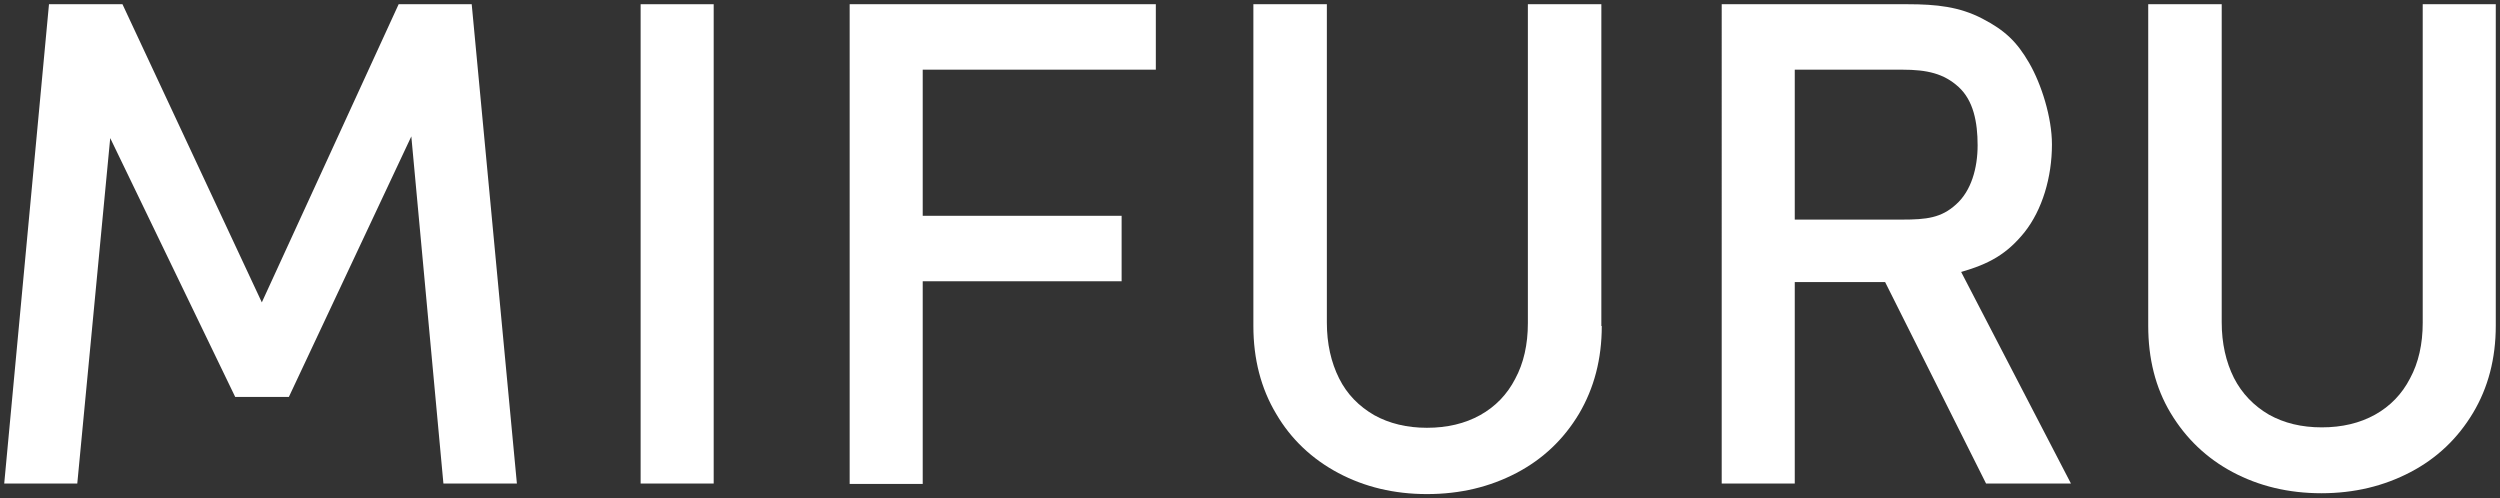
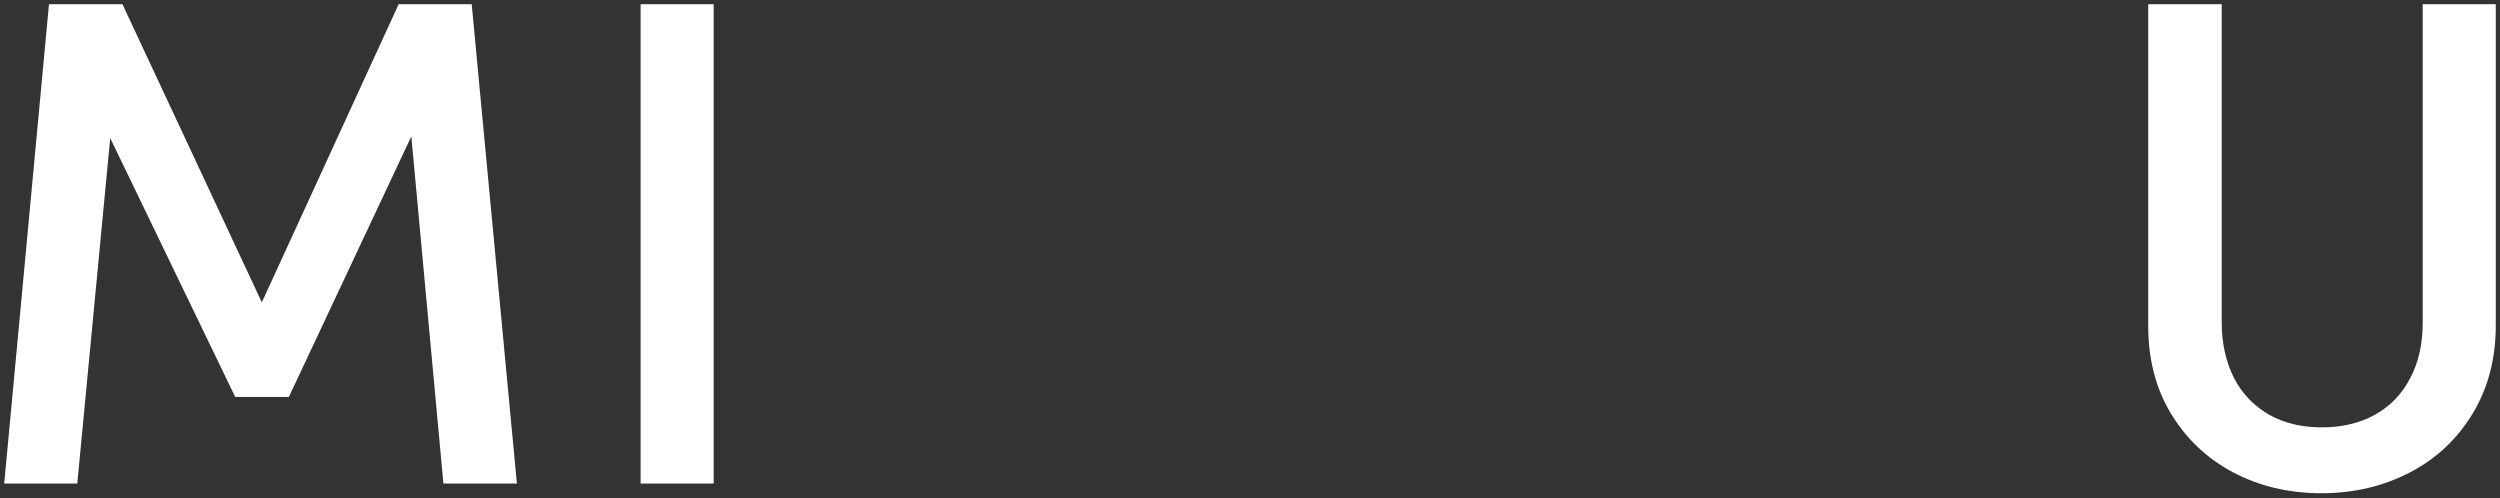
<svg xmlns="http://www.w3.org/2000/svg" version="1.1" id="レイヤー_1" x="0px" y="0px" viewBox="0 0 592 118" style="enable-background:new 0 0 592 118;" xml:space="preserve">
  <rect x="0" y="0" width="592" height="118" fill="#333333" stroke="none" />
  <style type="text/css">
	.st0{display:none;fill:#FFFFFF;}
	.st1{fill:#FFFFFF;}
</style>
-   <rect class="st0" width="592" height="118" />
  <g>
    <path class="st1" d="M122.4,114.5H105l-7.6-82.2L68.4,94H55.7L26.1,32.7l-7.8,81.8H1L11.6,1H29l33,70.6L94.4,1h17.3L122.4,114.5z" />
-     <path class="st1" d="M169,114.5h-17.3V1H169V114.5z" />
-     <path class="st1" d="M273.7,16.5h-55.2v34.6h47.1v15.5h-47.1v48h-17.3V1h72.5V16.5z" />
-     <path class="st1" d="M379.3,77.2c0,7.8-1.8,14.7-5.4,20.8c-3.6,6-8.5,10.7-14.8,14s-13.3,5-21.2,5c-7.8,0-14.8-1.7-21-5   s-11.2-8-14.7-14c-3.6-6-5.4-13-5.4-20.8V1h17.4v75.4c0,5,1,9.4,2.9,13.2c1.9,3.8,4.7,6.6,8.3,8.7c3.6,2,7.8,3,12.5,3   c4.8,0,9-1,12.6-3s6.4-4.9,8.3-8.6c2-3.7,3-8.1,3-13.2V1h17.4v76.2H379.3z" />
-     <path class="st1" d="M490.4,114.5h-20.1l-23.9-47.7H425v47.7h-17.3V1h44c6.9,0,12.3,0.6,17.7,3.4c5.4,2.8,8.2,5.5,11.1,10.5   s5.4,12.9,5.4,19.3c0,7.8-2.3,15.5-6.5,20.8c-4.2,5.2-8.4,7.5-15,9.4L490.4,114.5z M468.3,34.4c0-5.5-1-10.6-4.5-13.8   s-7.5-4.1-13.3-4.1H425V52h25.4c5.8,0,9.3-0.4,12.8-3.6C466.8,45.2,468.3,39.8,468.3,34.4z" />
+     <path class="st1" d="M169,114.5h-17.3V1H169V114.5" />
    <path class="st1" d="M591,77.1c0,7.8-1.8,14.7-5.4,20.7c-3.6,6-8.5,10.7-14.8,14s-13.3,5-21.1,5s-14.8-1.7-21-5s-11.1-8-14.7-14   c-3.6-6-5.3-12.9-5.3-20.7V1h17.4v75.3c0,5,1,9.4,2.9,13.2c1.9,3.7,4.7,6.6,8.3,8.7c3.6,2,7.7,3,12.5,3s9-1,12.6-3s6.4-4.9,8.3-8.6   c2-3.7,3-8.1,3-13.2V1H591V77.1z" />
  </g>
</svg>